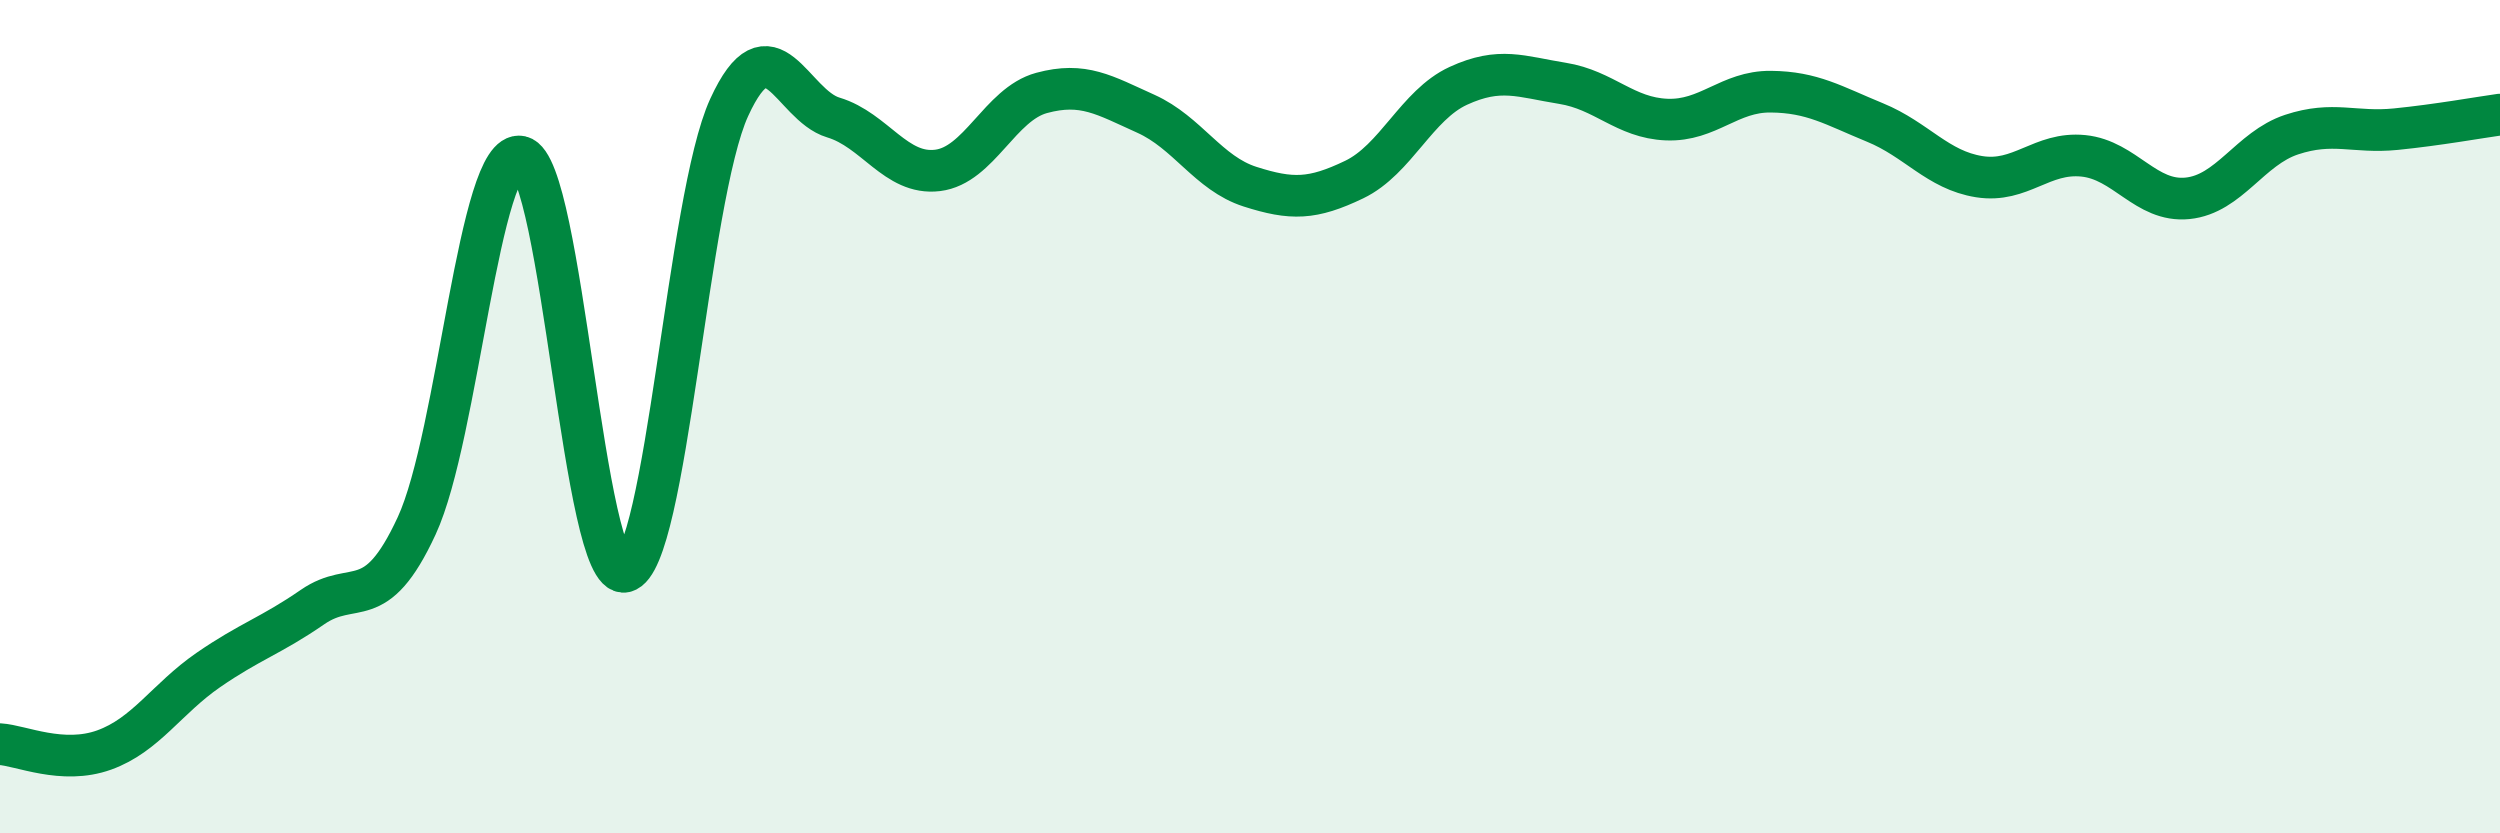
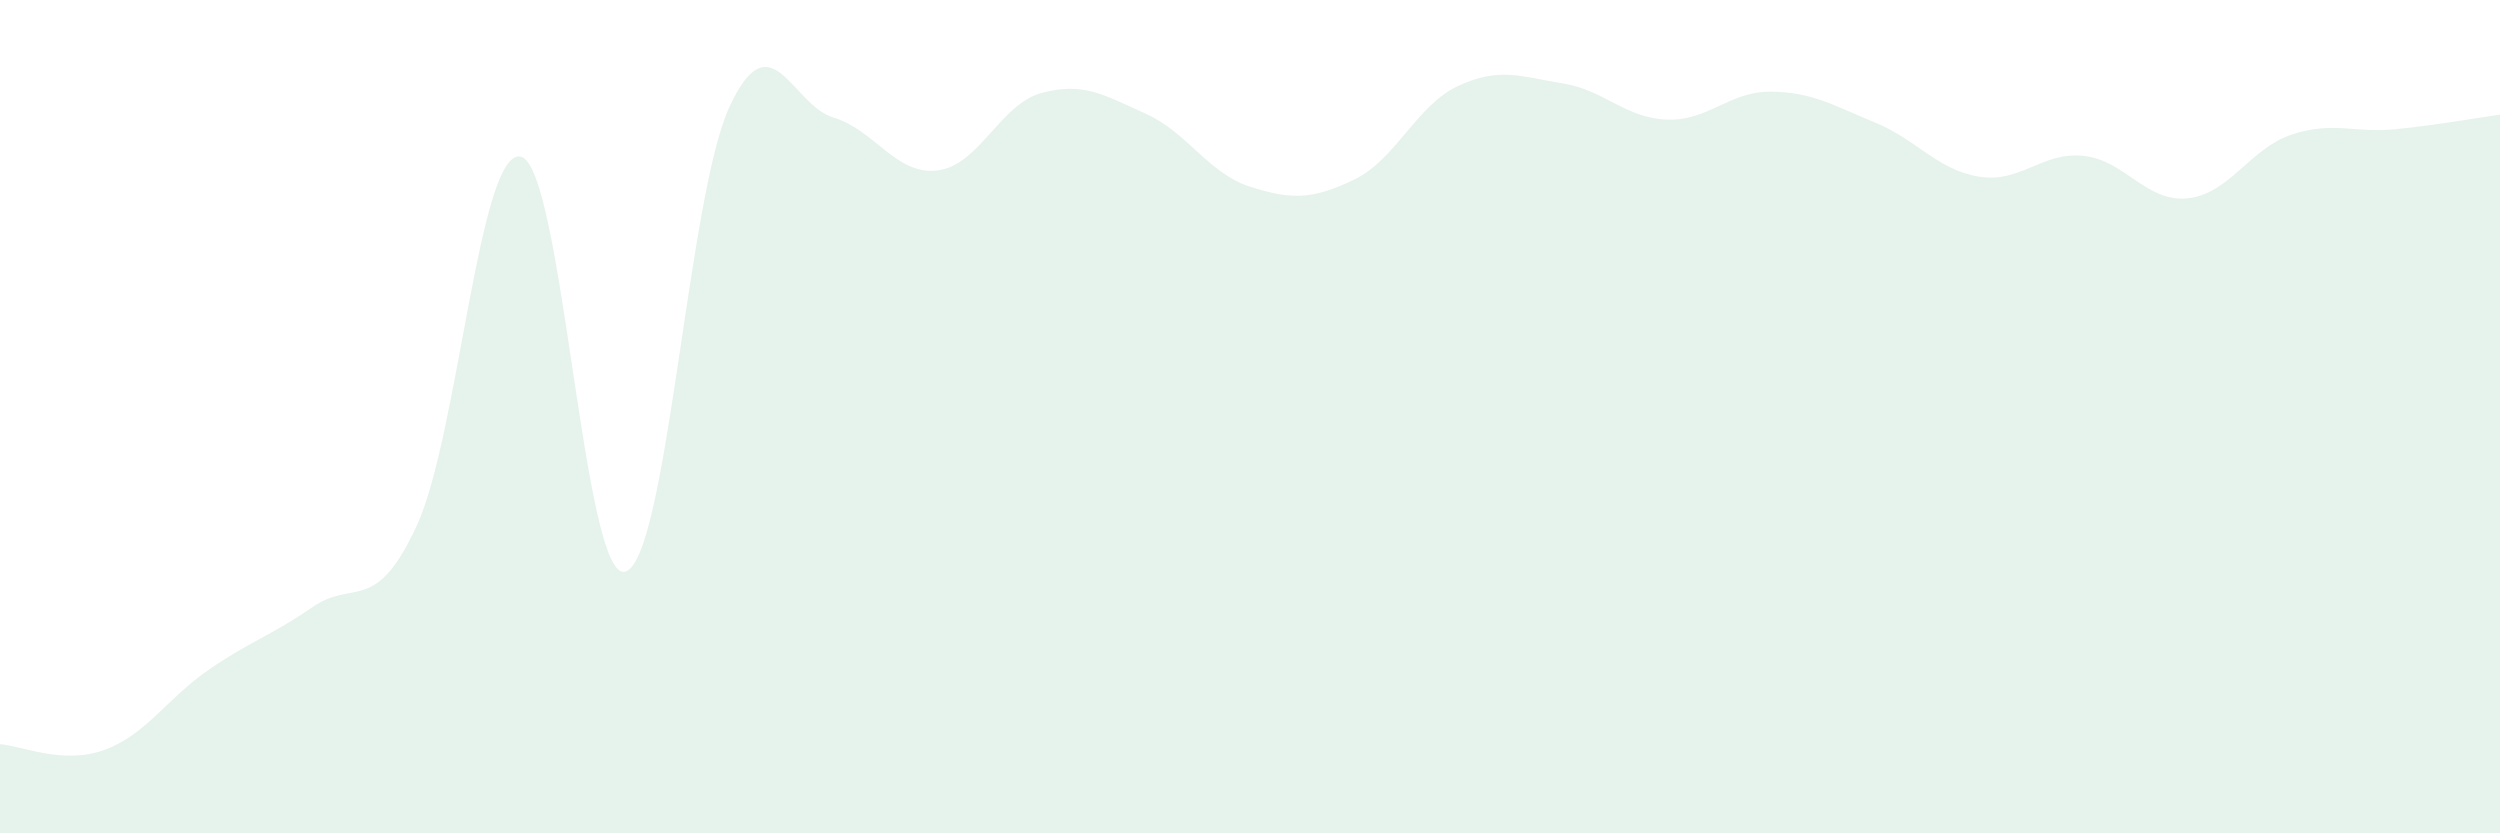
<svg xmlns="http://www.w3.org/2000/svg" width="60" height="20" viewBox="0 0 60 20">
  <path d="M 0,17.86 C 0.5,17.89 1.5,18.36 2.5,18 C 3.5,17.64 4,16.77 5,16.08 C 6,15.39 6.5,15.26 7.5,14.57 C 8.5,13.88 9,14.78 10,12.62 C 11,10.46 11.5,3.54 12.5,3.76 C 13.5,3.98 14,13.96 15,13.72 C 16,13.48 16.5,4.76 17.5,2.58 C 18.5,0.4 19,2.52 20,2.82 C 21,3.12 21.5,4.21 22.5,4.09 C 23.5,3.97 24,2.5 25,2.23 C 26,1.96 26.5,2.28 27.5,2.73 C 28.5,3.18 29,4.16 30,4.48 C 31,4.8 31.5,4.79 32.5,4.31 C 33.5,3.83 34,2.52 35,2.06 C 36,1.6 36.5,1.84 37.5,2 C 38.5,2.16 39,2.83 40,2.87 C 41,2.91 41.5,2.19 42.5,2.2 C 43.5,2.21 44,2.53 45,2.94 C 46,3.35 46.5,4.08 47.5,4.24 C 48.5,4.4 49,3.64 50,3.74 C 51,3.84 51.5,4.86 52.5,4.76 C 53.5,4.66 54,3.56 55,3.23 C 56,2.9 56.5,3.2 57.5,3.1 C 58.5,3 59.5,2.82 60,2.75L60 20L0 20Z" fill="#008740" opacity="0.1" stroke-linecap="round" stroke-linejoin="round" />
-   <path d="M 0,17.86 C 0.5,17.89 1.5,18.36 2.5,18 C 3.5,17.64 4,16.77 5,16.08 C 6,15.39 6.5,15.26 7.5,14.57 C 8.5,13.88 9,14.78 10,12.62 C 11,10.46 11.5,3.54 12.5,3.76 C 13.5,3.98 14,13.96 15,13.72 C 16,13.48 16.5,4.76 17.5,2.58 C 18.5,0.4 19,2.52 20,2.82 C 21,3.12 21.5,4.21 22.5,4.09 C 23.5,3.97 24,2.5 25,2.23 C 26,1.96 26.5,2.28 27.5,2.73 C 28.5,3.18 29,4.16 30,4.48 C 31,4.8 31.5,4.79 32.5,4.31 C 33.5,3.83 34,2.52 35,2.06 C 36,1.6 36.5,1.84 37.5,2 C 38.5,2.16 39,2.83 40,2.87 C 41,2.91 41.5,2.19 42.5,2.2 C 43.5,2.21 44,2.53 45,2.94 C 46,3.35 46.5,4.08 47.5,4.24 C 48.5,4.4 49,3.64 50,3.74 C 51,3.84 51.5,4.86 52.5,4.76 C 53.5,4.66 54,3.56 55,3.23 C 56,2.9 56.5,3.2 57.5,3.1 C 58.5,3 59.5,2.82 60,2.75" stroke="#008740" stroke-width="1" fill="none" stroke-linecap="round" stroke-linejoin="round" />
</svg>